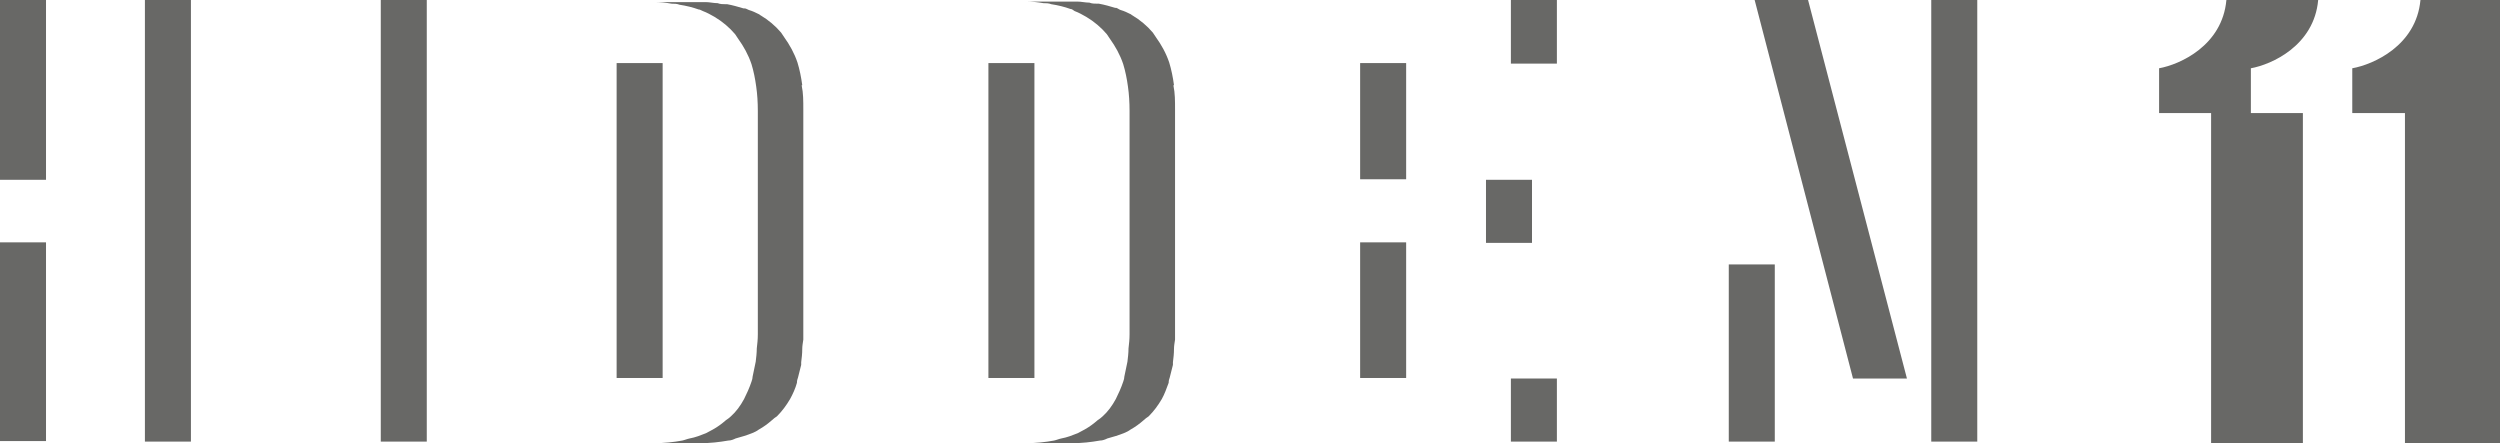
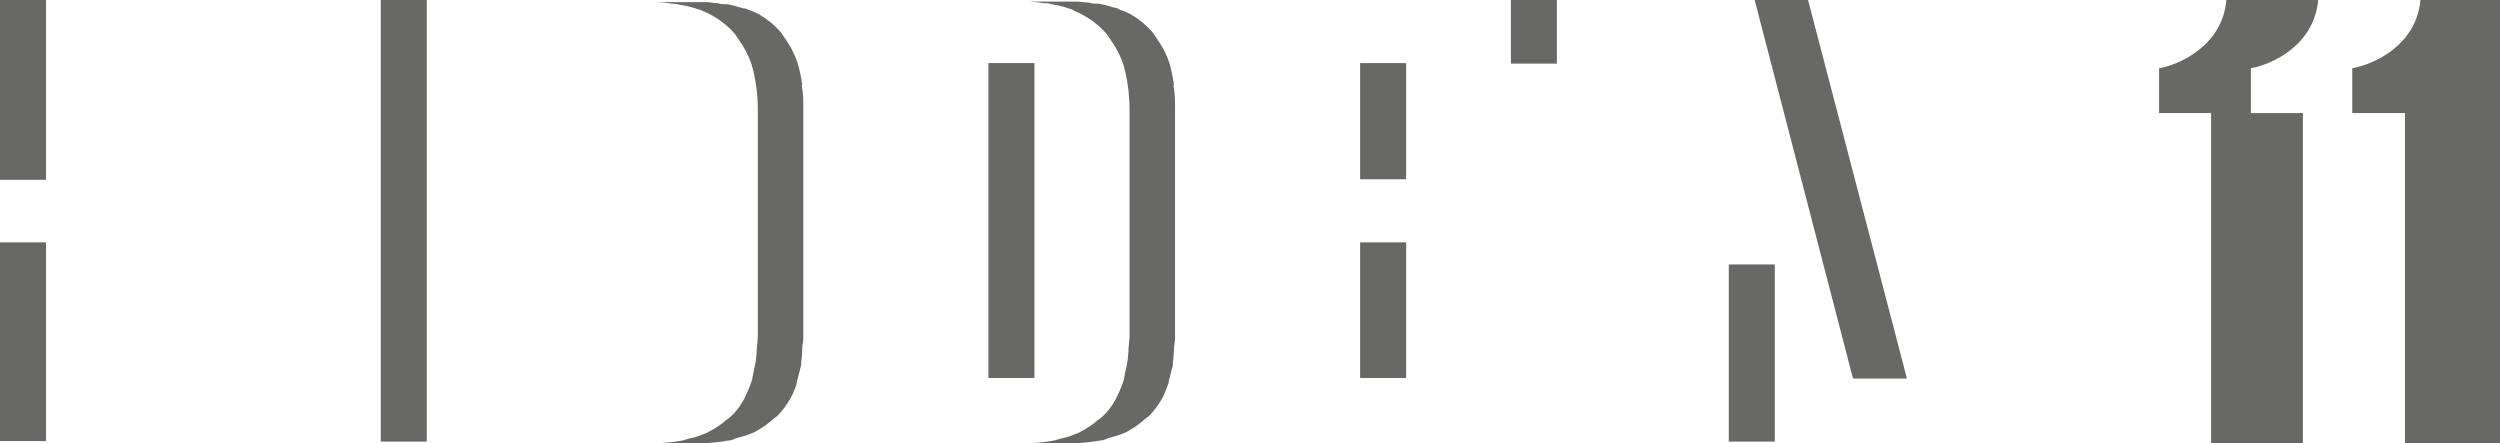
<svg xmlns="http://www.w3.org/2000/svg" fill="none" height="100%" overflow="visible" preserveAspectRatio="none" style="display: block;" viewBox="0 0 220 39" width="100%">
  <g id="Group 49">
    <g id="Vector">
      <path d="M4.049 21.327H0V38.814H4.049V21.327Z" fill="#686866" />
      <path d="M4.049 0H0V15.822H4.049V0Z" fill="#686866" />
-       <path d="M16.801 0H12.752V38.861H16.801V0Z" fill="#686866" />
      <path d="M37.556 0H33.508V38.861H37.556V0Z" fill="#686866" />
-       <path d="M58.312 5.551H54.263V33.263H58.312V5.551Z" fill="#686866" />
      <path d="M70.598 7.495C70.505 6.801 70.365 6.107 70.179 5.506C69.9 4.673 69.481 3.933 69.016 3.285C68.923 3.146 68.83 3.007 68.737 2.869C68.225 2.267 67.62 1.758 66.922 1.342C66.875 1.342 66.829 1.249 66.782 1.249C66.503 1.111 66.224 0.972 65.898 0.879C65.758 0.833 65.665 0.74 65.526 0.74C65.526 0.74 65.479 0.74 65.433 0.74C64.967 0.602 64.502 0.463 63.99 0.37C63.99 0.37 63.897 0.37 63.85 0.37C63.618 0.37 63.385 0.37 63.152 0.278C62.78 0.278 62.454 0.185 62.082 0.185C61.896 0.185 61.756 0.185 61.57 0.185H57.521C58.08 0.185 58.592 0.232 59.103 0.324C59.336 0.324 59.569 0.324 59.802 0.417C60.407 0.509 60.965 0.648 61.477 0.833C61.617 0.833 61.71 0.925 61.849 0.972C62.221 1.111 62.547 1.296 62.873 1.481C63.571 1.897 64.176 2.406 64.688 3.007C64.781 3.146 64.874 3.285 64.967 3.424C65.433 4.071 65.851 4.812 66.131 5.644C66.317 6.246 66.456 6.94 66.549 7.634C66.642 8.281 66.689 9.022 66.689 9.762V29.424C66.689 29.886 66.642 30.256 66.596 30.673C66.596 31.043 66.549 31.459 66.503 31.829C66.41 32.292 66.317 32.755 66.224 33.171C66.224 33.31 66.177 33.448 66.131 33.587C65.944 34.142 65.712 34.651 65.479 35.114C65.153 35.715 64.781 36.224 64.316 36.641C64.176 36.779 64.036 36.872 63.897 36.964C63.525 37.288 63.152 37.566 62.733 37.797C62.547 37.89 62.315 38.029 62.128 38.121C61.663 38.306 61.198 38.491 60.686 38.584C60.453 38.63 60.267 38.722 60.034 38.769C59.29 38.907 58.452 39 57.568 39H61.617C62.501 39 63.292 38.907 64.083 38.769C64.316 38.769 64.548 38.676 64.734 38.584C65.246 38.445 65.712 38.306 66.177 38.121C66.41 38.029 66.596 37.936 66.782 37.797C67.201 37.566 67.573 37.288 67.945 36.964C68.085 36.826 68.225 36.733 68.364 36.641C68.83 36.178 69.202 35.669 69.528 35.114C69.76 34.697 69.993 34.189 70.133 33.68V33.633C70.133 33.495 70.179 33.356 70.226 33.217C70.319 32.847 70.412 32.477 70.505 32.107C70.505 32.06 70.505 31.968 70.505 31.875C70.552 31.505 70.598 31.135 70.598 30.719C70.598 30.441 70.645 30.21 70.691 29.886C70.691 29.747 70.691 29.609 70.691 29.47V9.623C70.691 8.883 70.691 8.189 70.552 7.541C70.552 7.541 70.552 7.541 70.552 7.495H70.598Z" fill="#686866" />
      <path d="M91.029 5.551H86.98V33.263H91.029V5.551Z" fill="#686866" />
      <path d="M103.311 7.495C103.218 6.801 103.078 6.107 102.892 5.505C102.613 4.673 102.194 3.933 101.728 3.285C101.635 3.146 101.542 3.007 101.449 2.868C100.937 2.267 100.332 1.758 99.634 1.342C99.588 1.342 99.541 1.249 99.495 1.249C99.215 1.11 98.936 0.972 98.61 0.879C98.471 0.833 98.378 0.74 98.238 0.694C98.238 0.694 98.192 0.694 98.145 0.694C97.68 0.555 97.214 0.417 96.702 0.324C96.702 0.324 96.609 0.324 96.563 0.324C96.33 0.324 96.097 0.324 95.865 0.231C95.492 0.231 95.167 0.139 94.794 0.139C94.608 0.139 94.469 0.139 94.282 0.139H90.234C90.792 0.139 91.304 0.185 91.816 0.278C92.049 0.278 92.281 0.278 92.514 0.37C93.119 0.463 93.677 0.602 94.189 0.787C94.329 0.787 94.422 0.879 94.562 0.972C94.934 1.11 95.26 1.296 95.585 1.481C96.284 1.897 96.888 2.406 97.4 3.007C97.493 3.146 97.587 3.285 97.68 3.424C98.145 4.071 98.564 4.811 98.843 5.644C99.029 6.246 99.169 6.94 99.262 7.634C99.355 8.281 99.401 9.021 99.401 9.762V29.424C99.401 29.886 99.355 30.256 99.308 30.673C99.308 31.043 99.262 31.459 99.215 31.829C99.122 32.292 99.029 32.754 98.936 33.171C98.936 33.31 98.89 33.448 98.843 33.587C98.657 34.142 98.424 34.651 98.192 35.114C97.866 35.715 97.493 36.224 97.028 36.641C96.888 36.779 96.749 36.872 96.609 36.964C96.237 37.288 95.865 37.566 95.446 37.797C95.26 37.89 95.027 38.028 94.841 38.121C94.376 38.306 93.91 38.491 93.398 38.584C93.165 38.63 92.979 38.722 92.747 38.769C92.002 38.907 91.164 39 90.28 39H94.329C95.213 39 96.004 38.907 96.795 38.769C97.028 38.769 97.261 38.676 97.447 38.584C97.959 38.445 98.424 38.306 98.89 38.121C99.122 38.028 99.308 37.936 99.495 37.797C99.913 37.566 100.286 37.288 100.658 36.964C100.798 36.826 100.937 36.733 101.077 36.641C101.542 36.178 101.914 35.669 102.24 35.114C102.473 34.697 102.659 34.189 102.845 33.68V33.633C102.845 33.495 102.892 33.356 102.938 33.217C103.031 32.847 103.124 32.477 103.218 32.107C103.218 32.06 103.218 31.968 103.218 31.875C103.264 31.505 103.311 31.135 103.311 30.719C103.311 30.441 103.357 30.21 103.404 29.886C103.404 29.747 103.404 29.608 103.404 29.47V9.623C103.404 8.883 103.404 8.189 103.264 7.541C103.264 7.541 103.264 7.541 103.264 7.495H103.311Z" fill="#686866" />
      <path d="M123.741 21.327H119.692V33.263H123.741V21.327Z" fill="#686866" />
      <path d="M123.741 5.551H119.692V15.775H123.741V5.551Z" fill="#686866" />
-       <path d="M134.816 15.822H130.767V21.373H134.816V15.822Z" fill="#686866" />
-       <path d="M137.006 33.309H132.958V38.861H137.006V33.309Z" fill="#686866" />
      <path d="M137.006 0H132.958V5.598H137.006V0Z" fill="#686866" />
      <path d="M156.181 23.27H152.132V38.861H156.181V23.27Z" fill="#686866" />
      <path d="M154.409 0L163.064 33.309H167.811L159.109 0H154.409Z" fill="#686866" />
-       <path d="M174 0H169.951V38.861H174V0Z" fill="#686866" />
    </g>
-     <path d="M213 0C212.636 4.018 208.848 5.679 207 6.008V9.947H211.636V39H220V0H213Z" fill="#686866" id="Vector 91" />
+     <path d="M213 0C212.636 4.018 208.848 5.679 207 6.008V9.947H211.636V39H220V0H213" fill="#686866" id="Vector 91" />
    <path d="M204 0C203.641 4.018 199.902 5.679 198.077 6.008V9.947H202.654V39H194.577V9.947H190V6.008C191.825 5.679 195.564 4.018 195.923 0H204Z" fill="#686866" id="Subtract" />
  </g>
</svg>